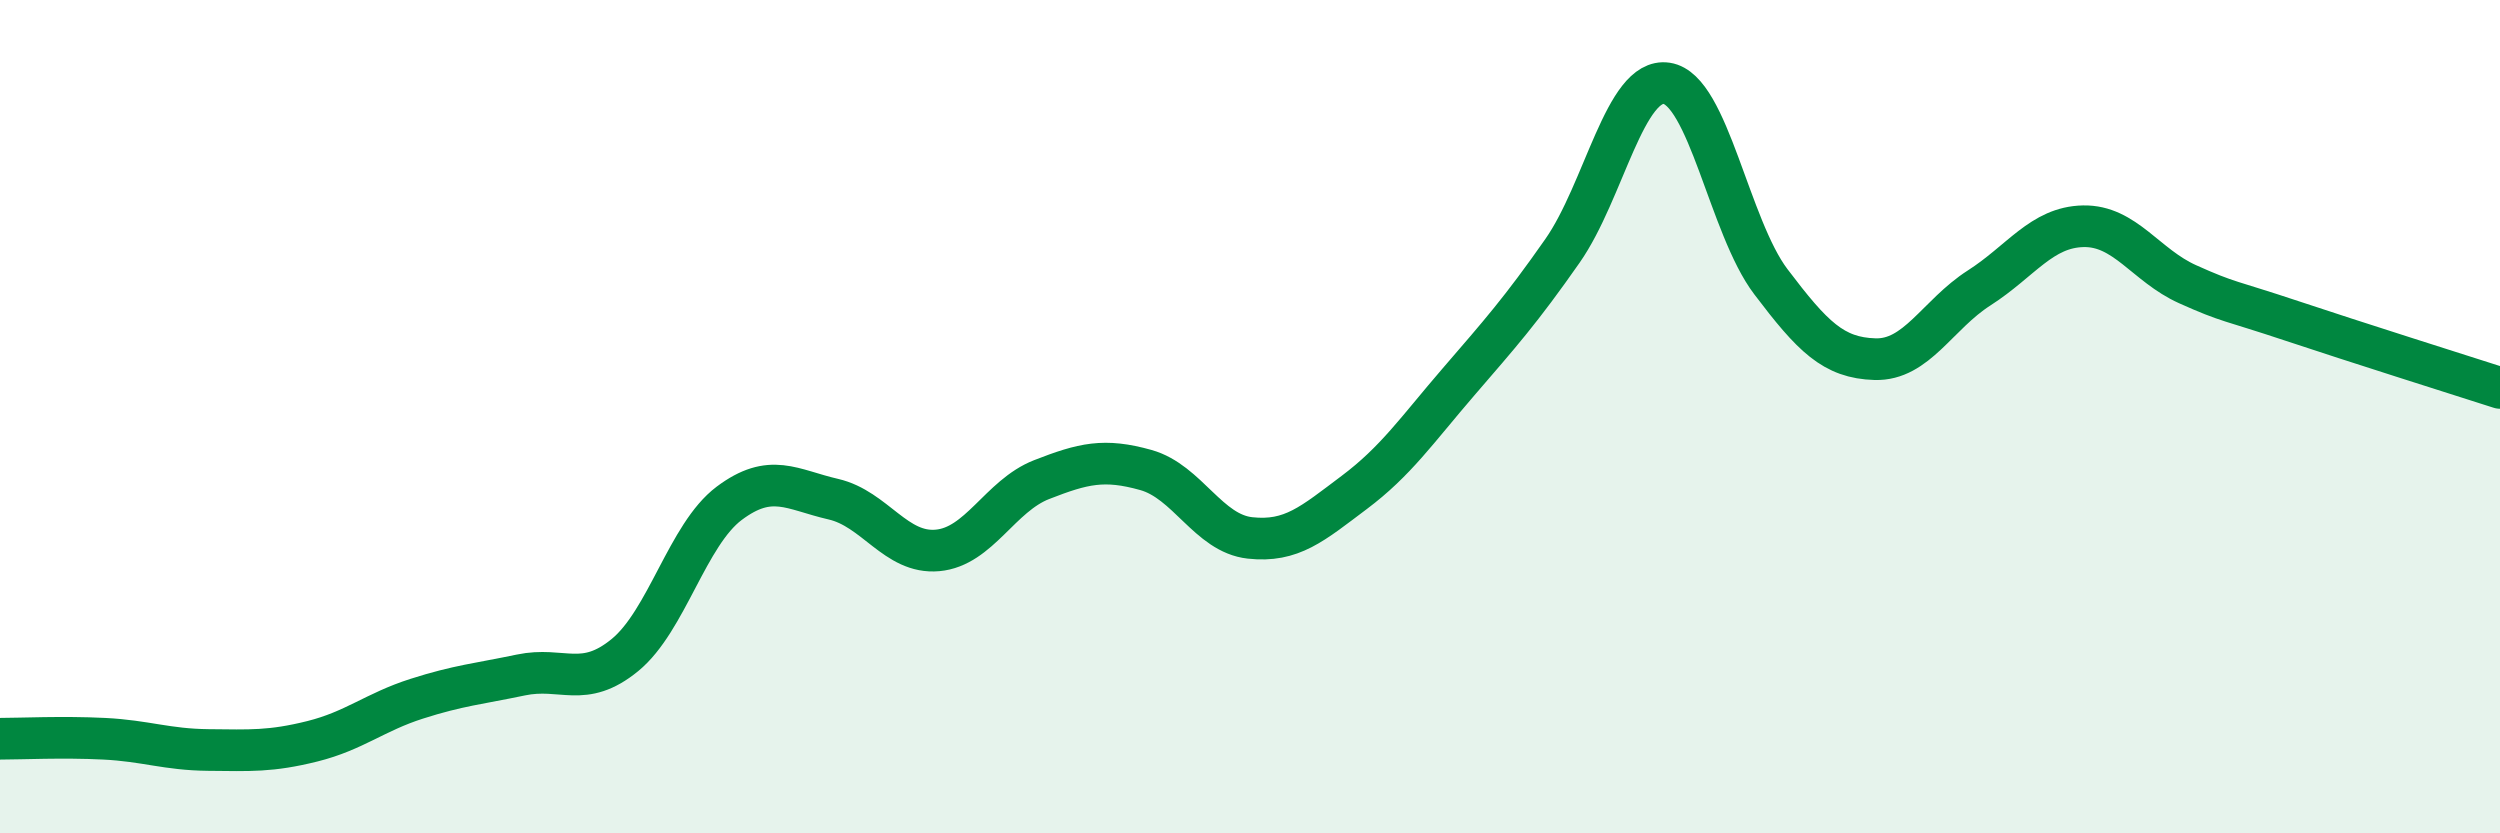
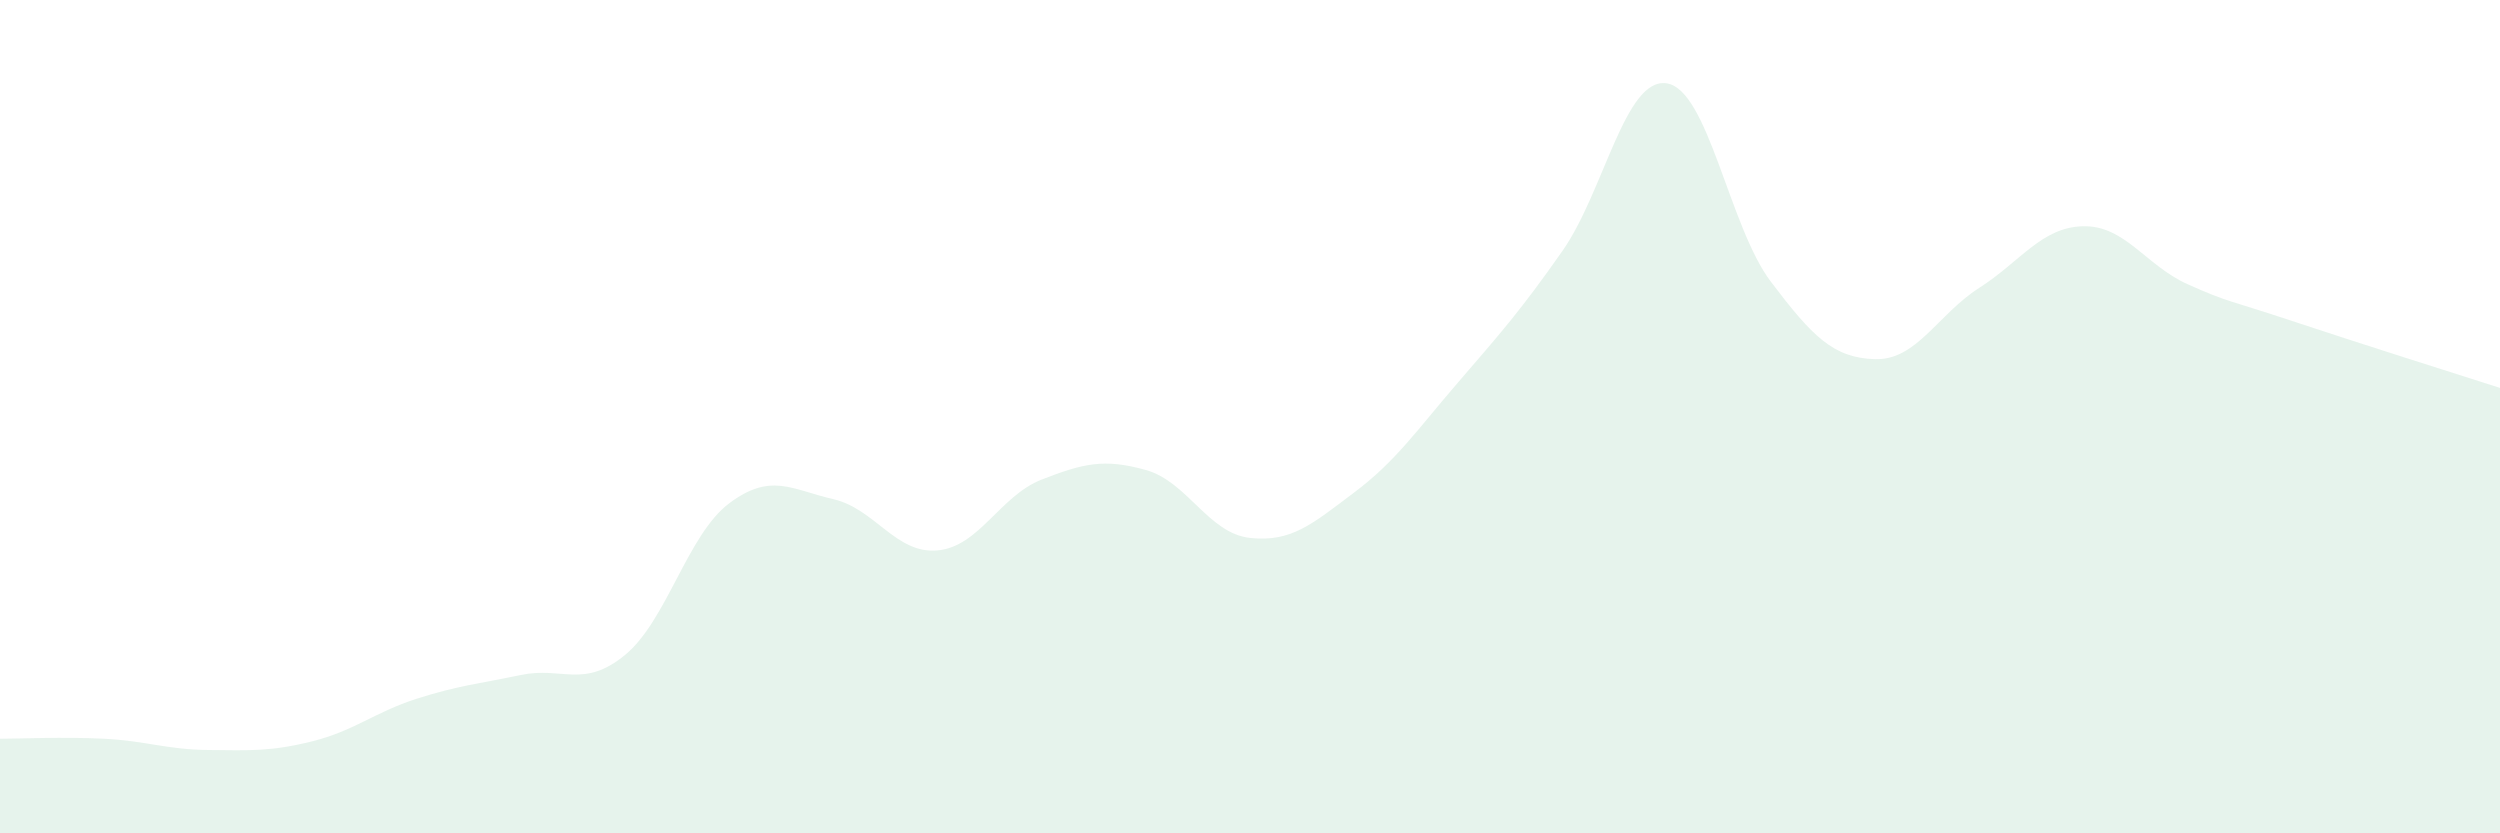
<svg xmlns="http://www.w3.org/2000/svg" width="60" height="20" viewBox="0 0 60 20">
  <path d="M 0,17.73 C 0.5,17.73 1.5,17.68 2.5,17.73 C 3.5,17.78 4,17.99 5,18 C 6,18.01 6.5,18.04 7.5,17.79 C 8.5,17.54 9,17.09 10,16.77 C 11,16.45 11.5,16.41 12.5,16.2 C 13.5,15.99 14,16.54 15,15.72 C 16,14.9 16.5,12.83 17.5,12.08 C 18.5,11.33 19,11.75 20,11.98 C 21,12.21 21.5,13.3 22.5,13.21 C 23.5,13.12 24,11.9 25,11.51 C 26,11.12 26.5,11 27.5,11.28 C 28.5,11.56 29,12.8 30,12.91 C 31,13.02 31.5,12.57 32.5,11.82 C 33.5,11.07 34,10.33 35,9.17 C 36,8.01 36.5,7.45 37.5,6.02 C 38.5,4.59 39,1.85 40,2 C 41,2.15 41.5,5.44 42.5,6.76 C 43.5,8.08 44,8.59 45,8.62 C 46,8.65 46.5,7.55 47.5,6.91 C 48.5,6.27 49,5.45 50,5.43 C 51,5.41 51.5,6.37 52.5,6.82 C 53.5,7.27 53.5,7.2 55,7.7 C 56.5,8.2 59,8.99 60,9.31L60 20L0 20Z" fill="#008740" opacity="0.1" stroke-linecap="round" stroke-linejoin="round" />
-   <path d="M 0,17.73 C 0.5,17.73 1.5,17.68 2.5,17.73 C 3.5,17.78 4,17.99 5,18 C 6,18.01 6.5,18.04 7.5,17.79 C 8.5,17.54 9,17.09 10,16.77 C 11,16.45 11.5,16.41 12.5,16.2 C 13.5,15.99 14,16.54 15,15.72 C 16,14.9 16.5,12.83 17.5,12.08 C 18.5,11.33 19,11.75 20,11.98 C 21,12.21 21.5,13.3 22.5,13.21 C 23.5,13.12 24,11.9 25,11.51 C 26,11.12 26.5,11 27.5,11.28 C 28.5,11.56 29,12.8 30,12.91 C 31,13.02 31.5,12.57 32.5,11.82 C 33.5,11.07 34,10.33 35,9.17 C 36,8.01 36.5,7.45 37.5,6.02 C 38.5,4.59 39,1.85 40,2 C 41,2.15 41.5,5.44 42.5,6.76 C 43.5,8.08 44,8.59 45,8.62 C 46,8.65 46.5,7.55 47.5,6.91 C 48.5,6.27 49,5.45 50,5.43 C 51,5.41 51.5,6.37 52.5,6.82 C 53.5,7.27 53.5,7.2 55,7.7 C 56.5,8.2 59,8.99 60,9.31" stroke="#008740" stroke-width="1" fill="none" stroke-linecap="round" stroke-linejoin="round" />
</svg>